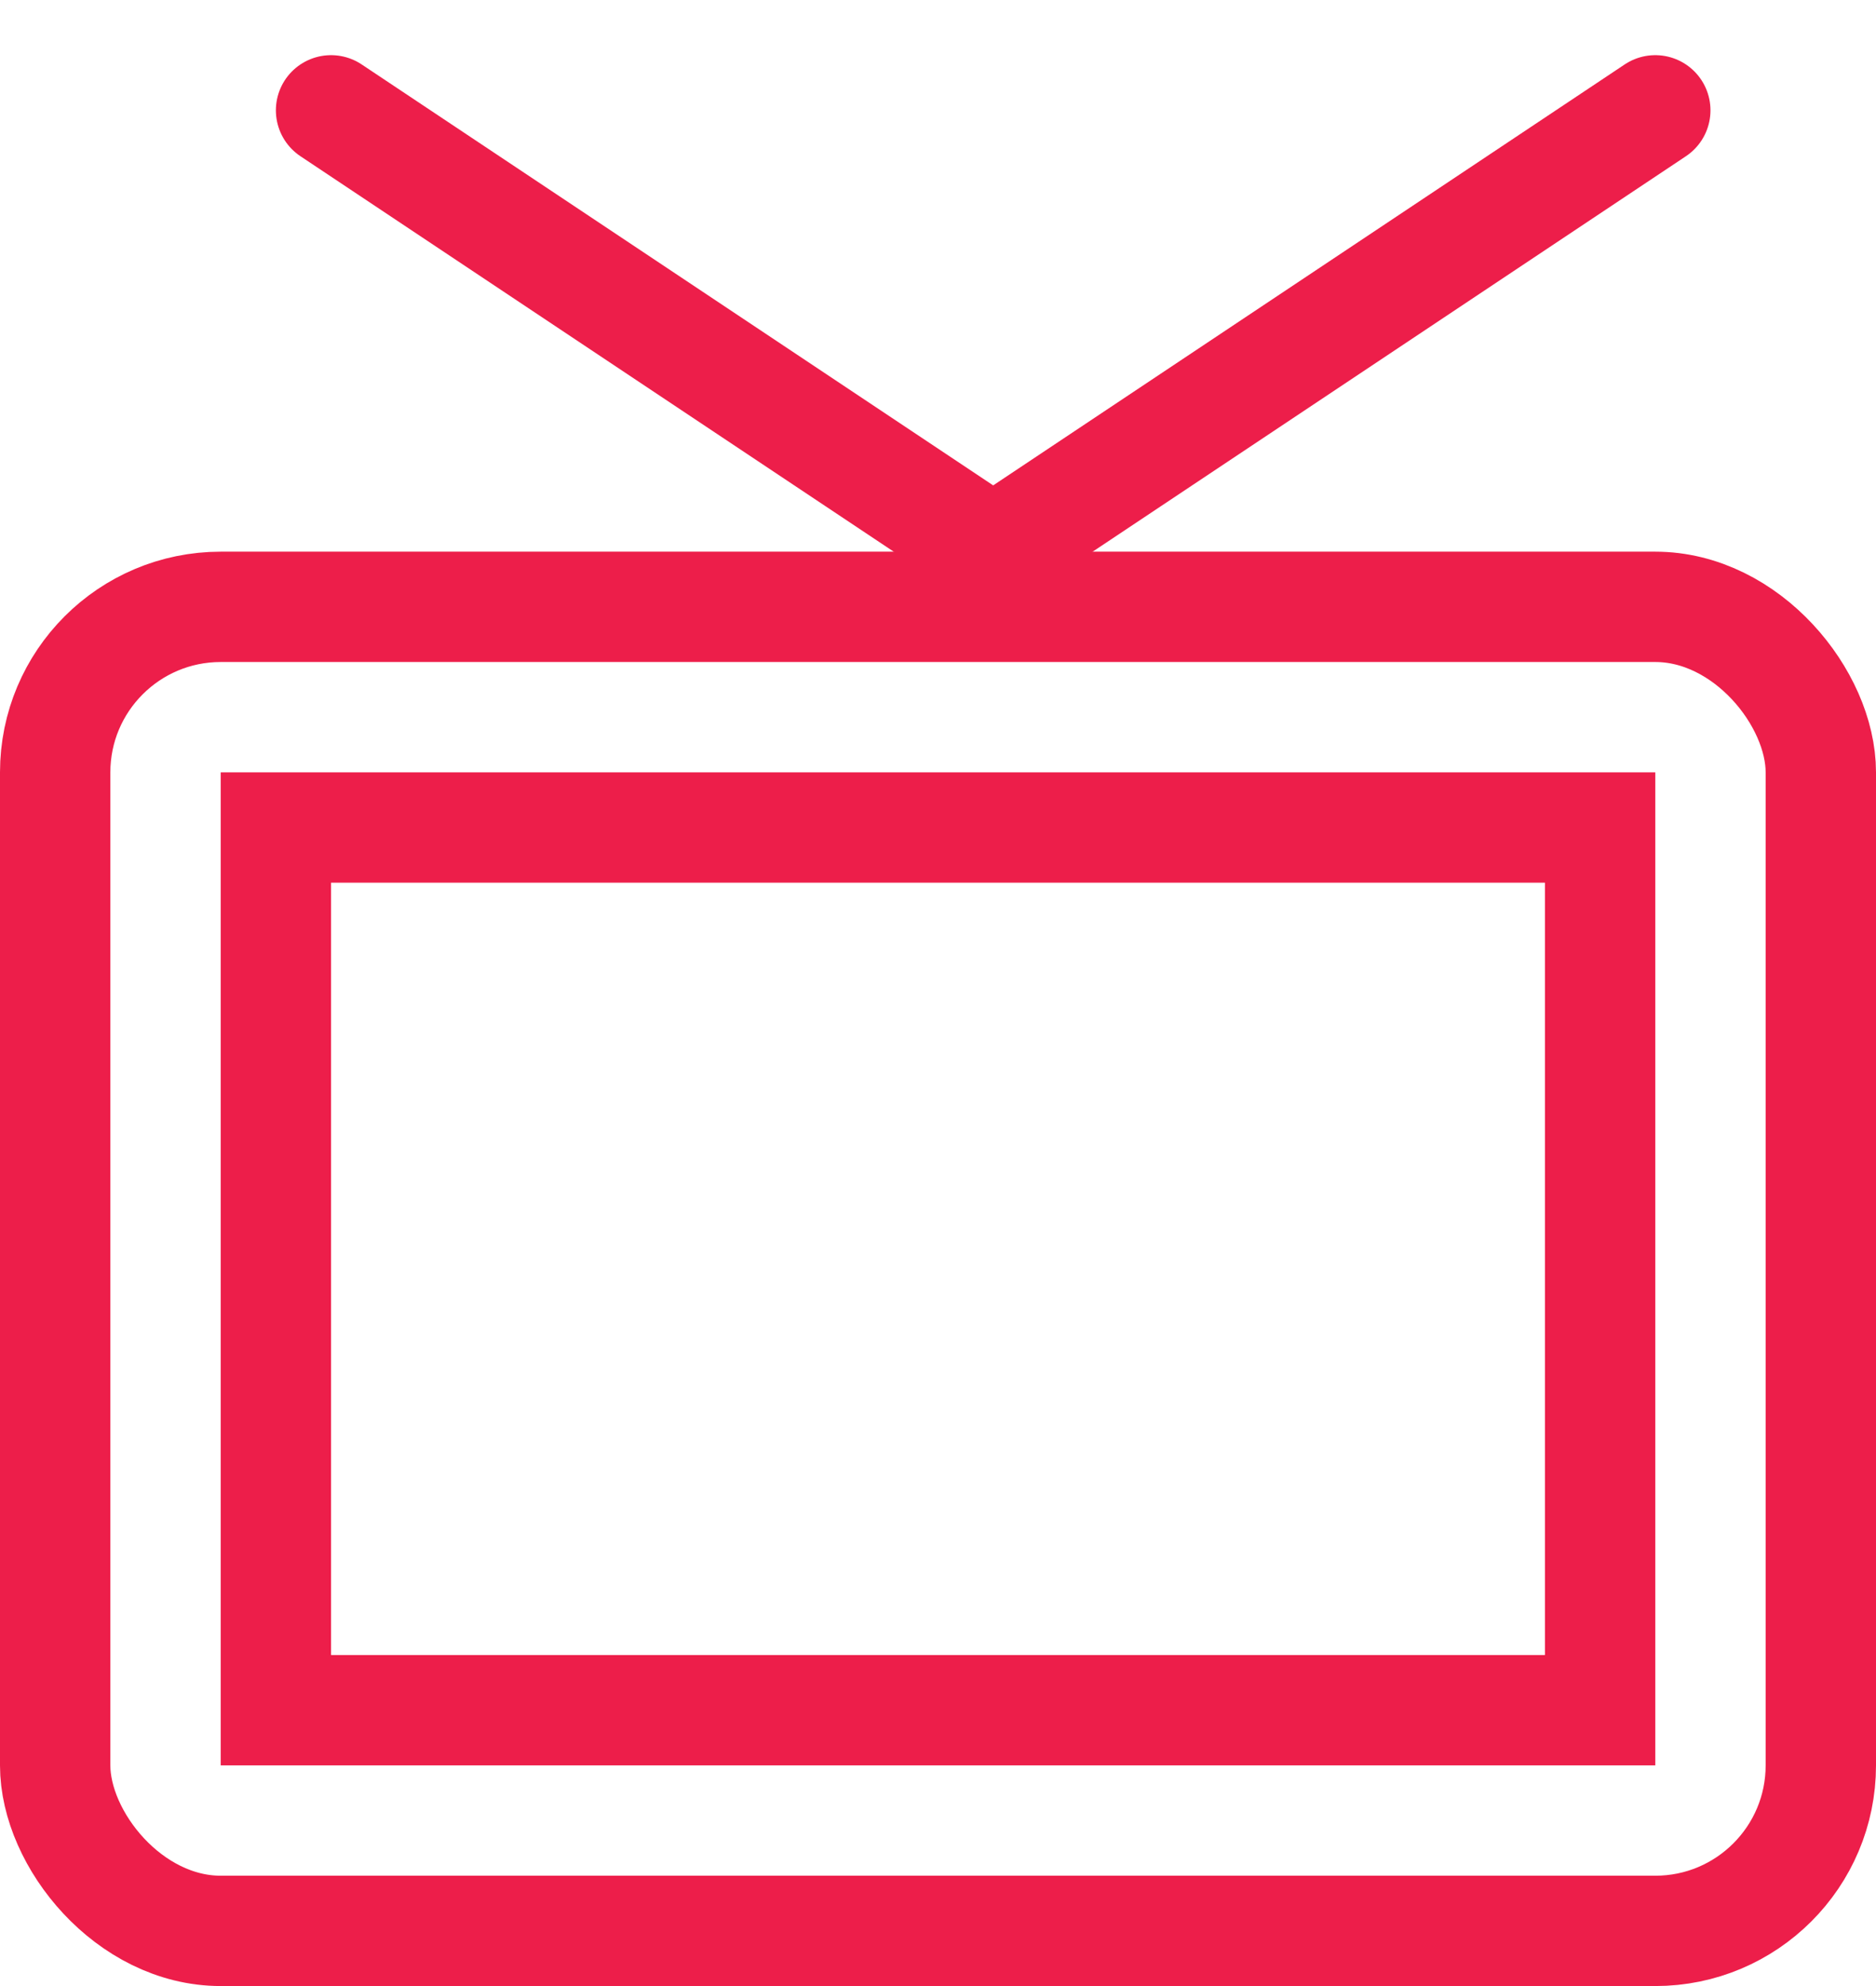
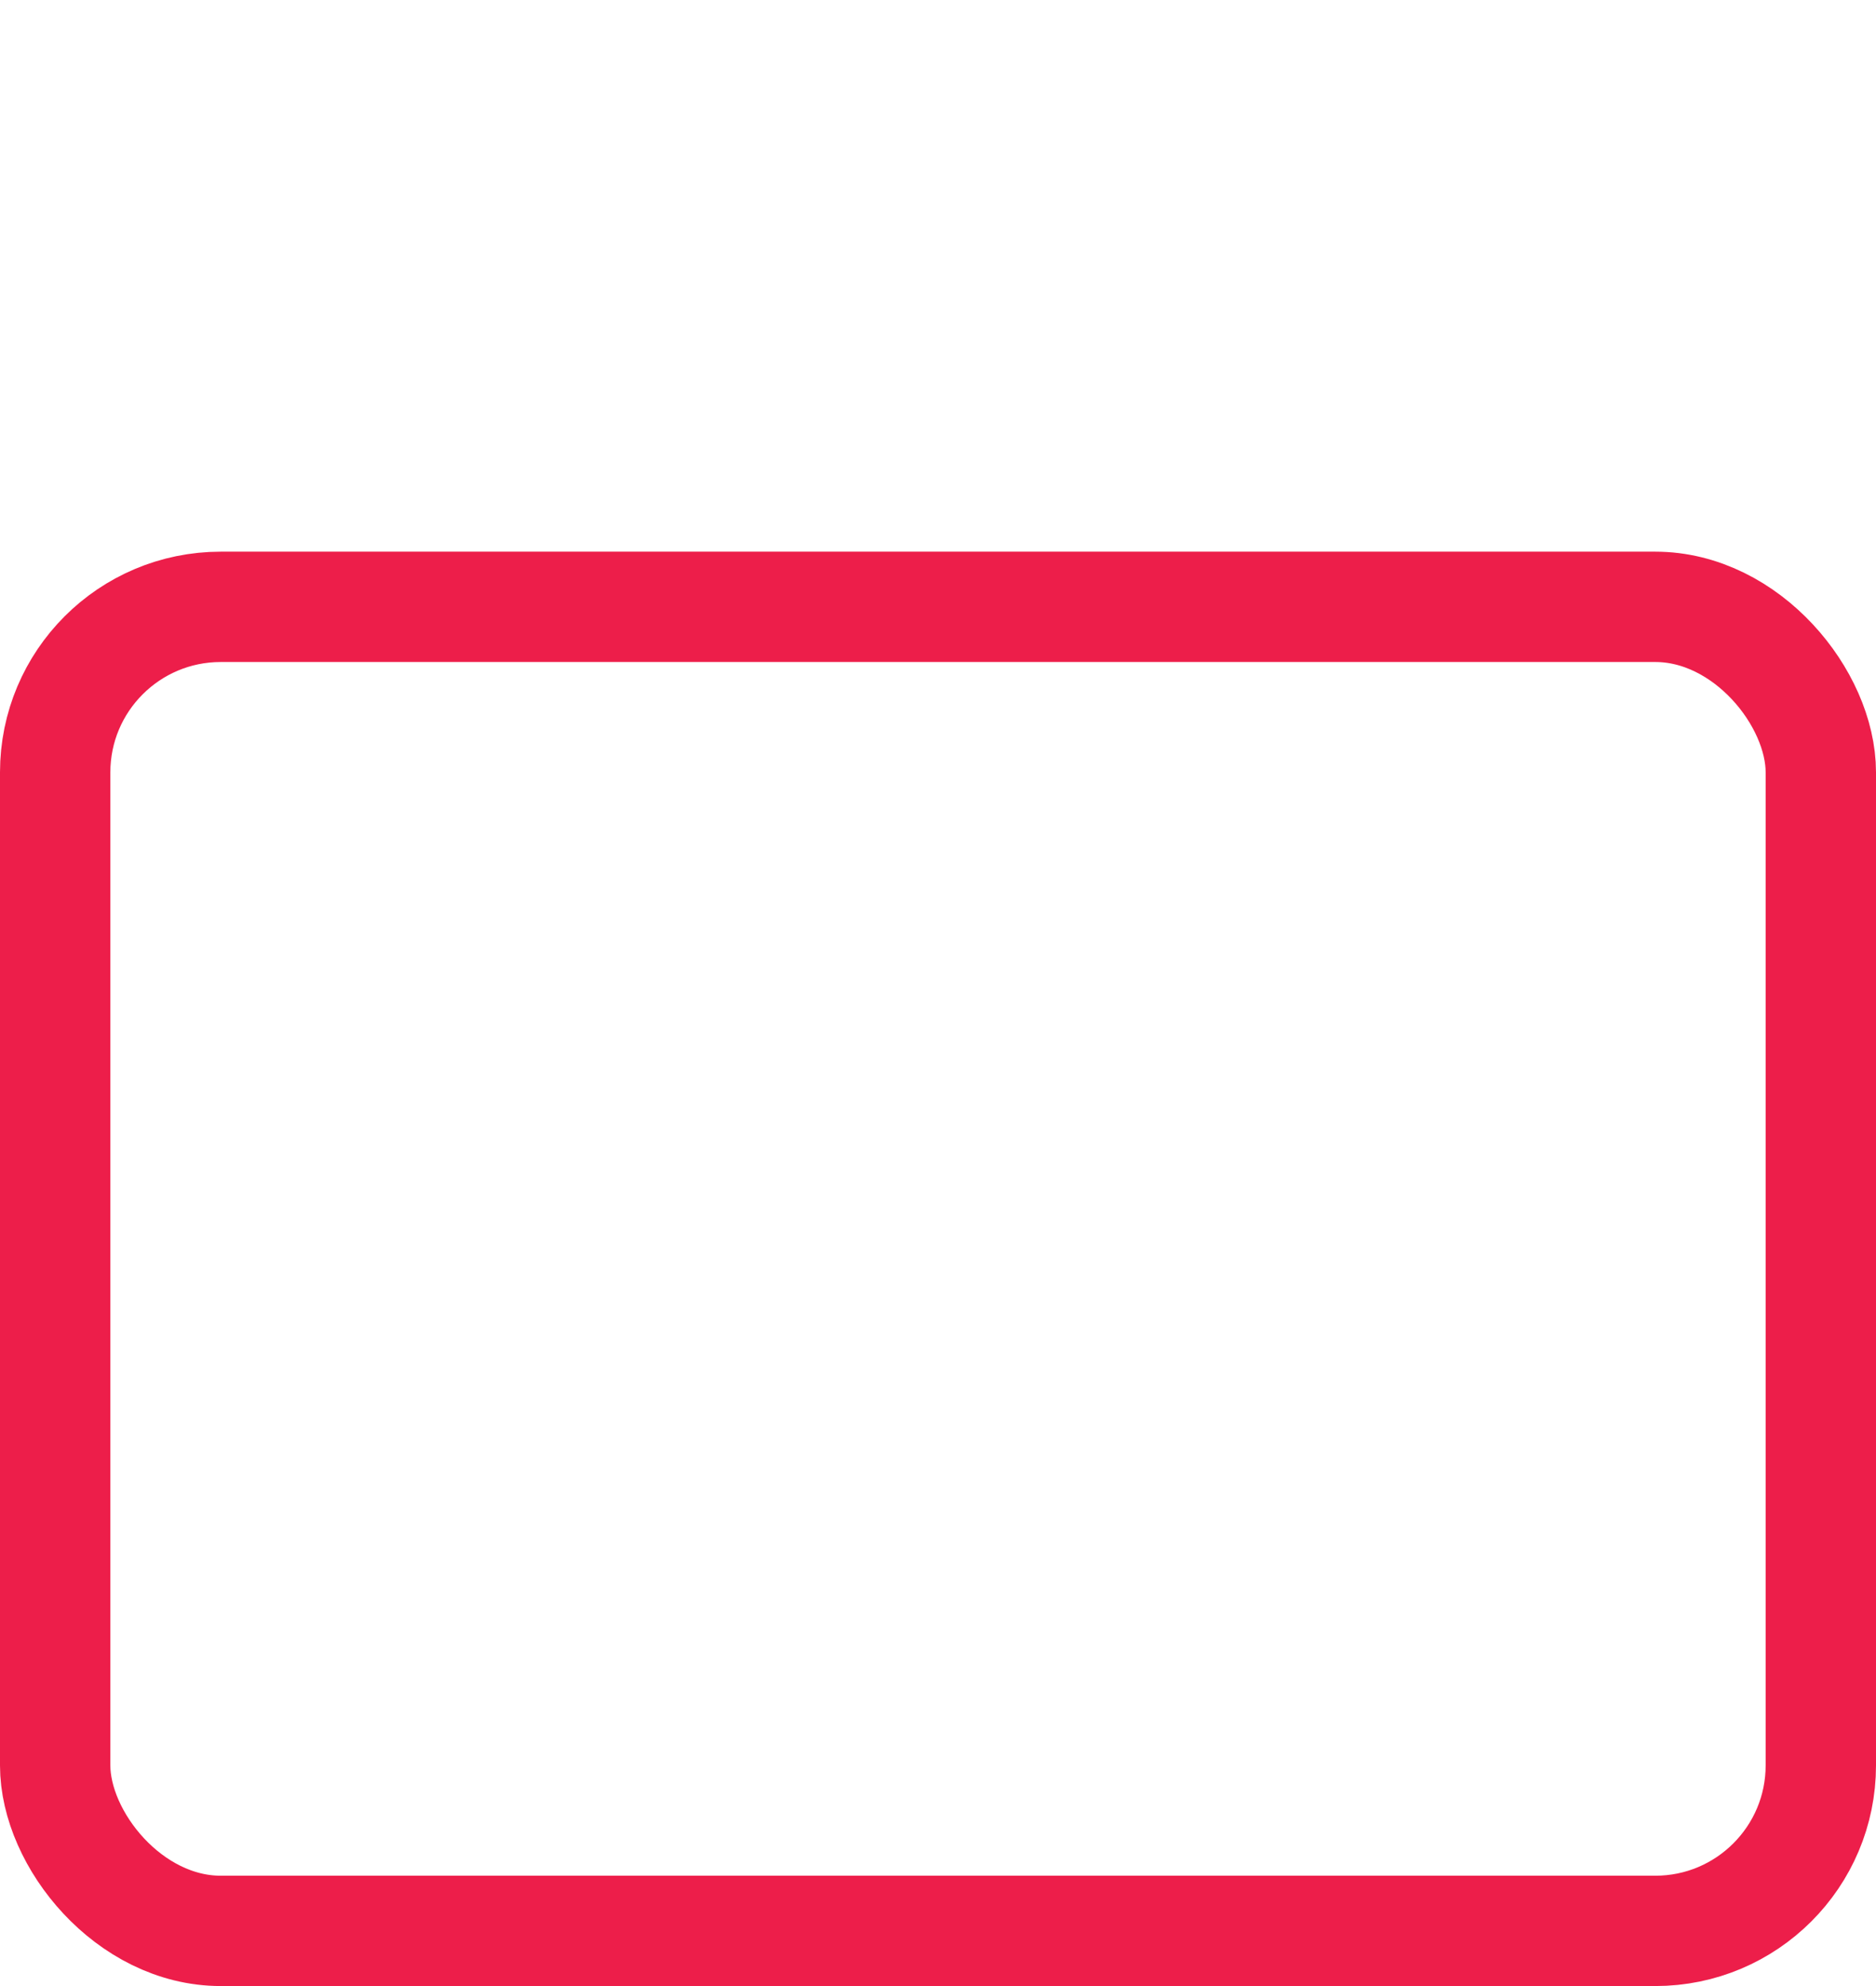
<svg xmlns="http://www.w3.org/2000/svg" width="17" height="18" fill="none" viewBox="0 0 17 18">
  <rect width="16" height="12" x=".5" y="5.5" stroke="#ED1E4A" rx="1.5" />
-   <path stroke="#ED1E4A" d="M2.5 7.5H14.5V15.5H2.5z" />
-   <path stroke="#ED1E4A" stroke-linecap="round" stroke-linejoin="round" d="M3 1l6 4 6-4" />
</svg>